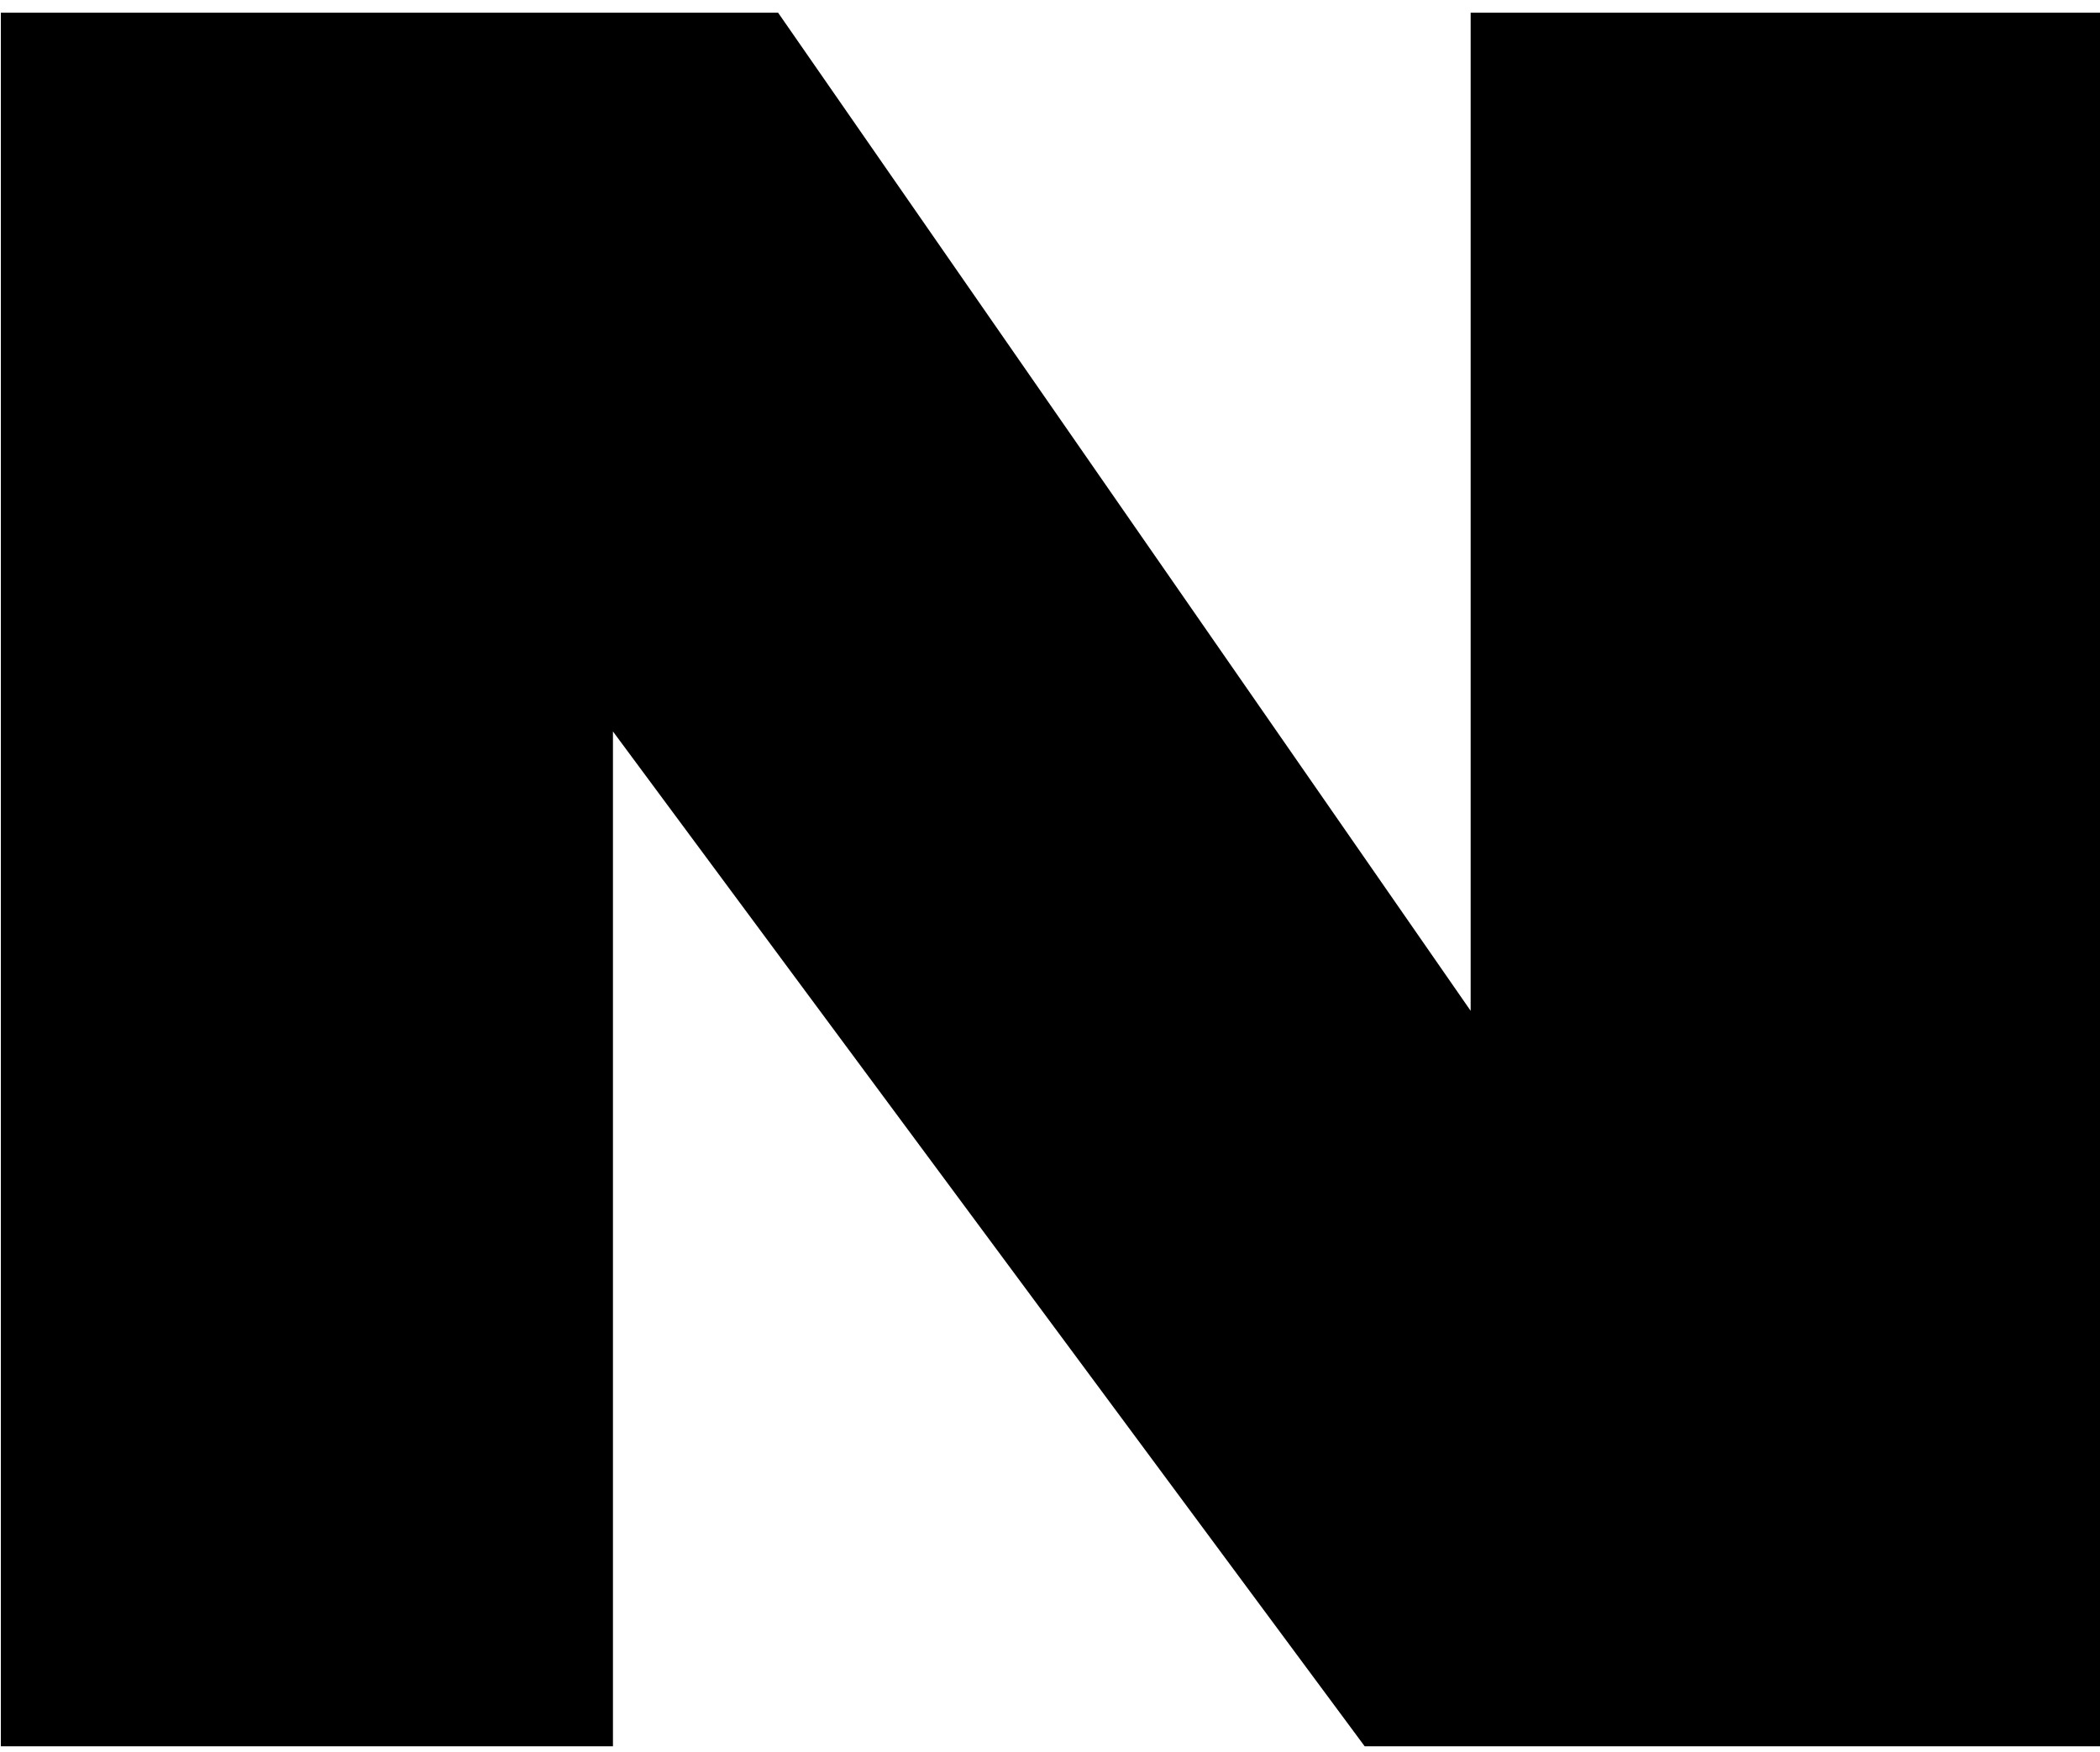
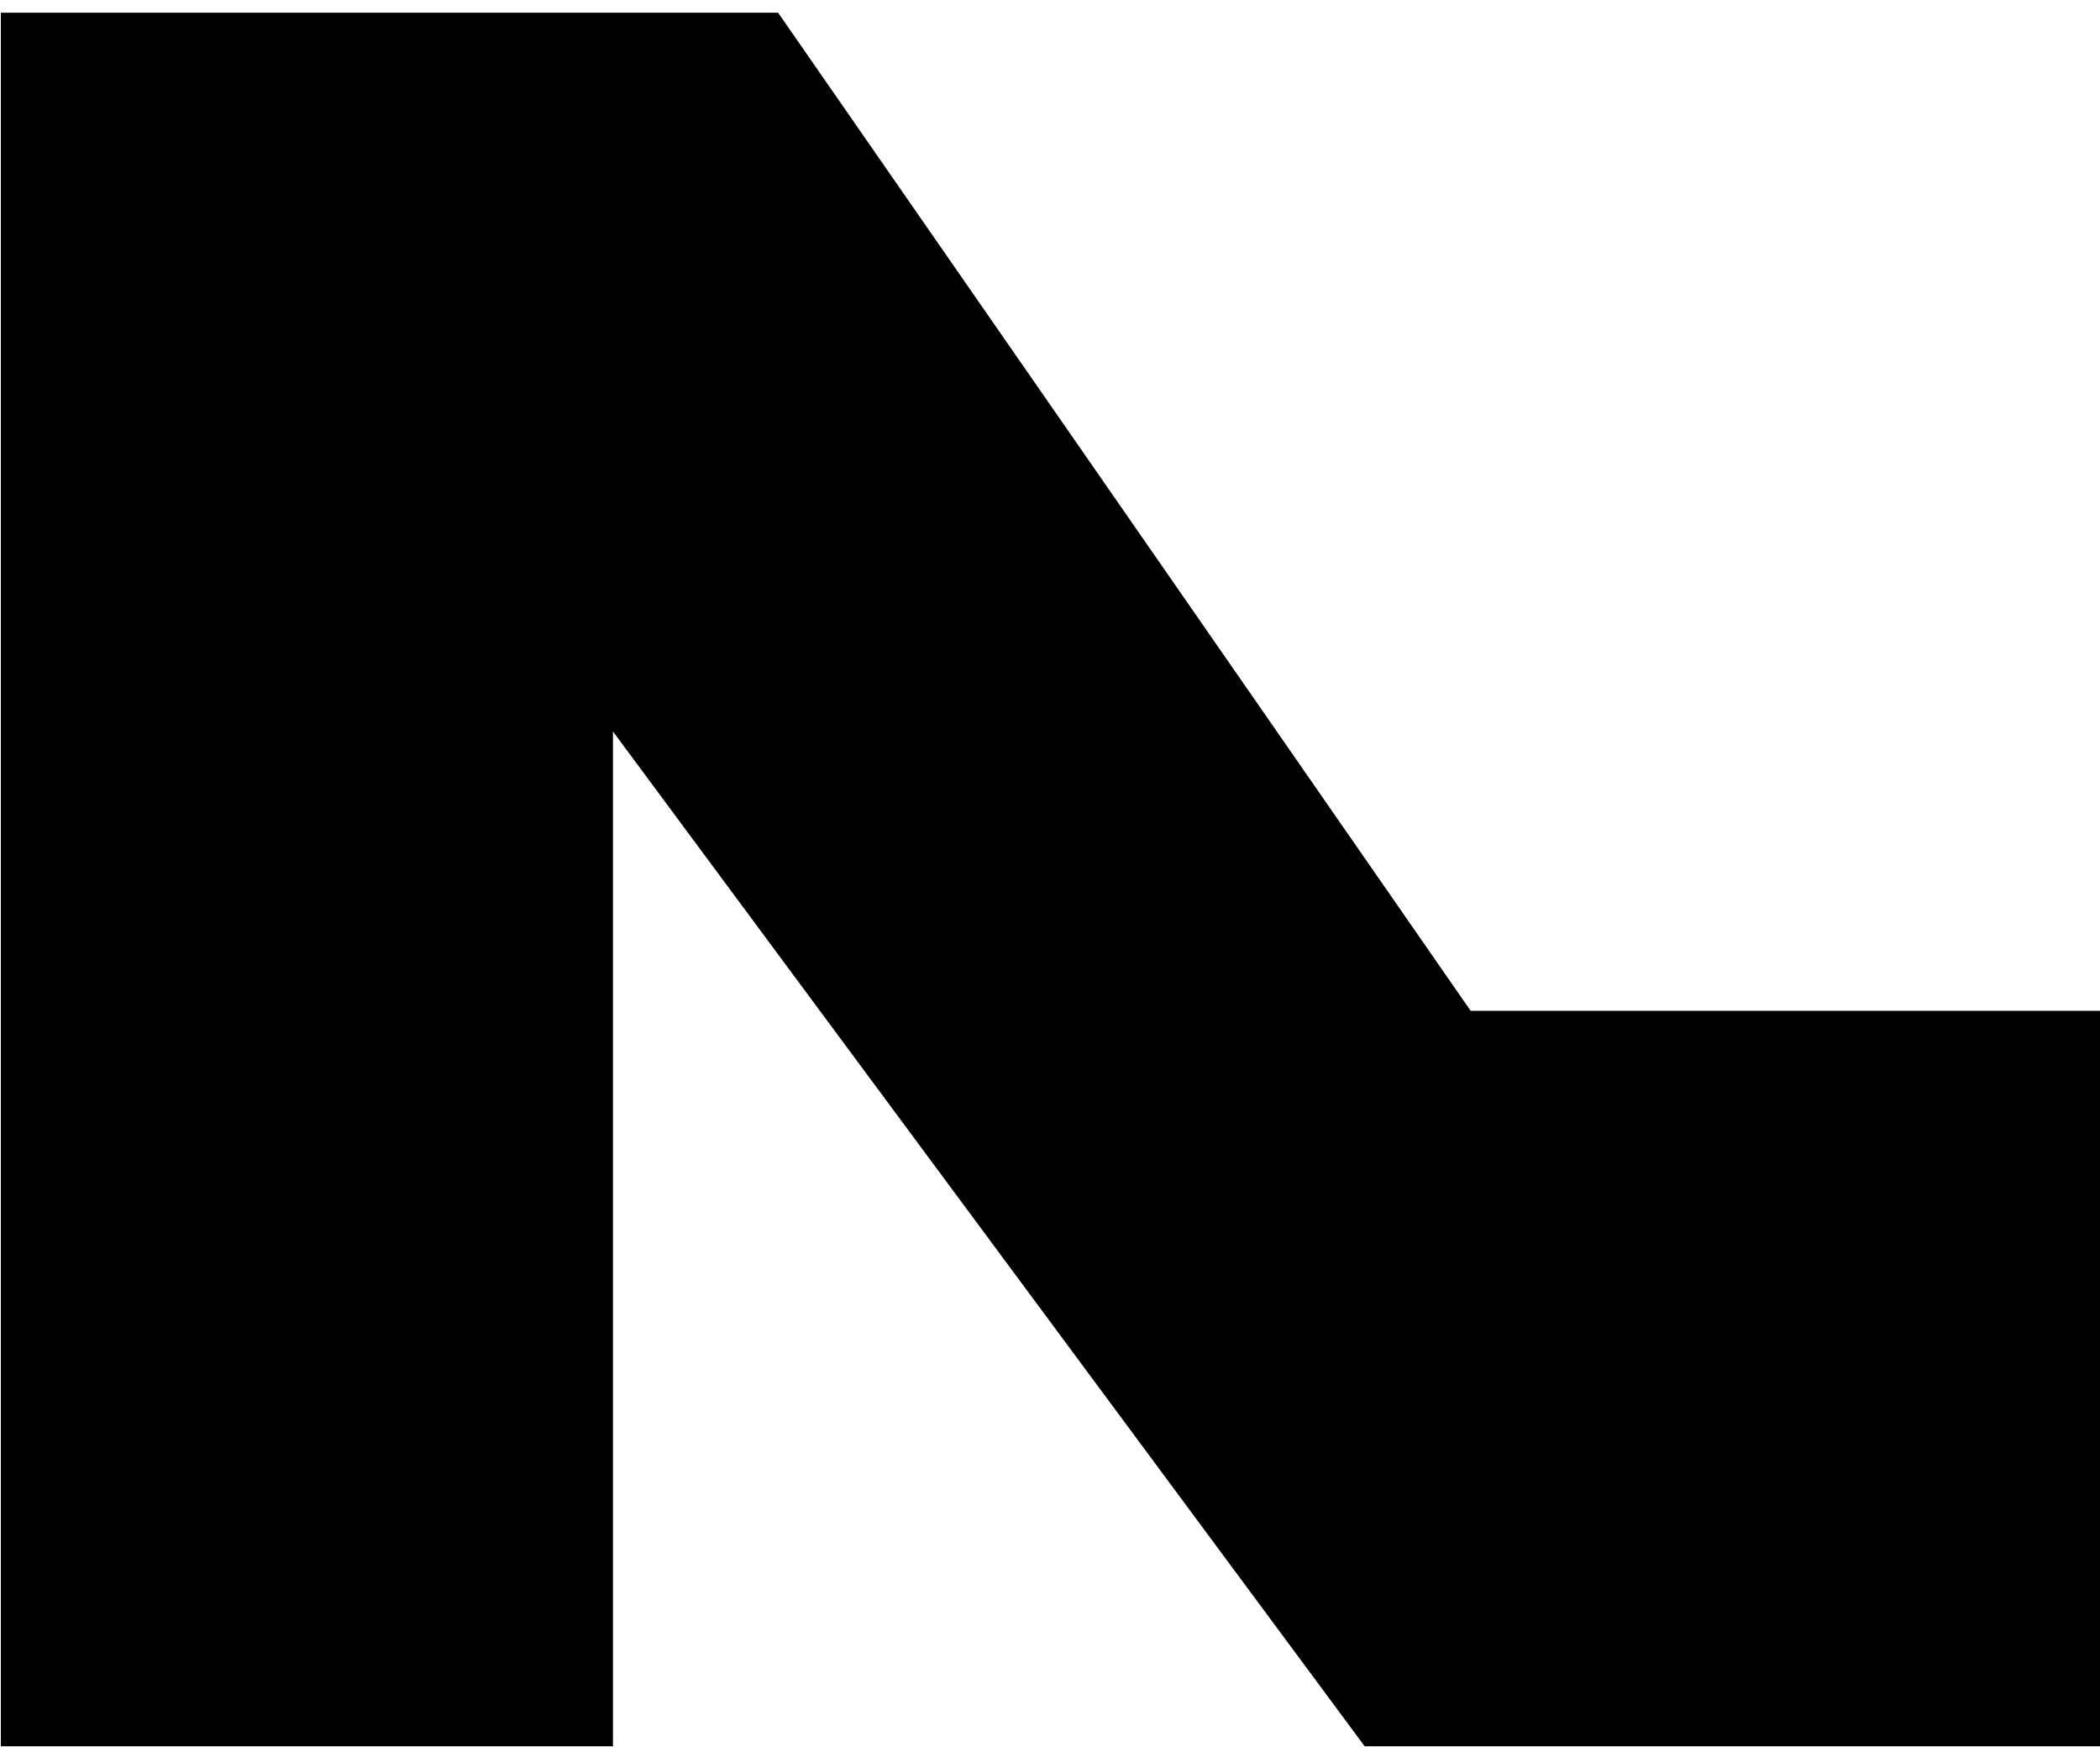
<svg xmlns="http://www.w3.org/2000/svg" width="145" height="121" viewBox="0 0 145 121" fill="none">
-   <path d="M0.059 120.594V0.876H53.725L101.545 69.804V0.876H145V120.594H94.228L42.323 50.512V120.594H0.059Z" fill="black" />
+   <path d="M0.059 120.594V0.876H53.725L101.545 69.804H145V120.594H94.228L42.323 50.512V120.594H0.059Z" fill="black" />
</svg>